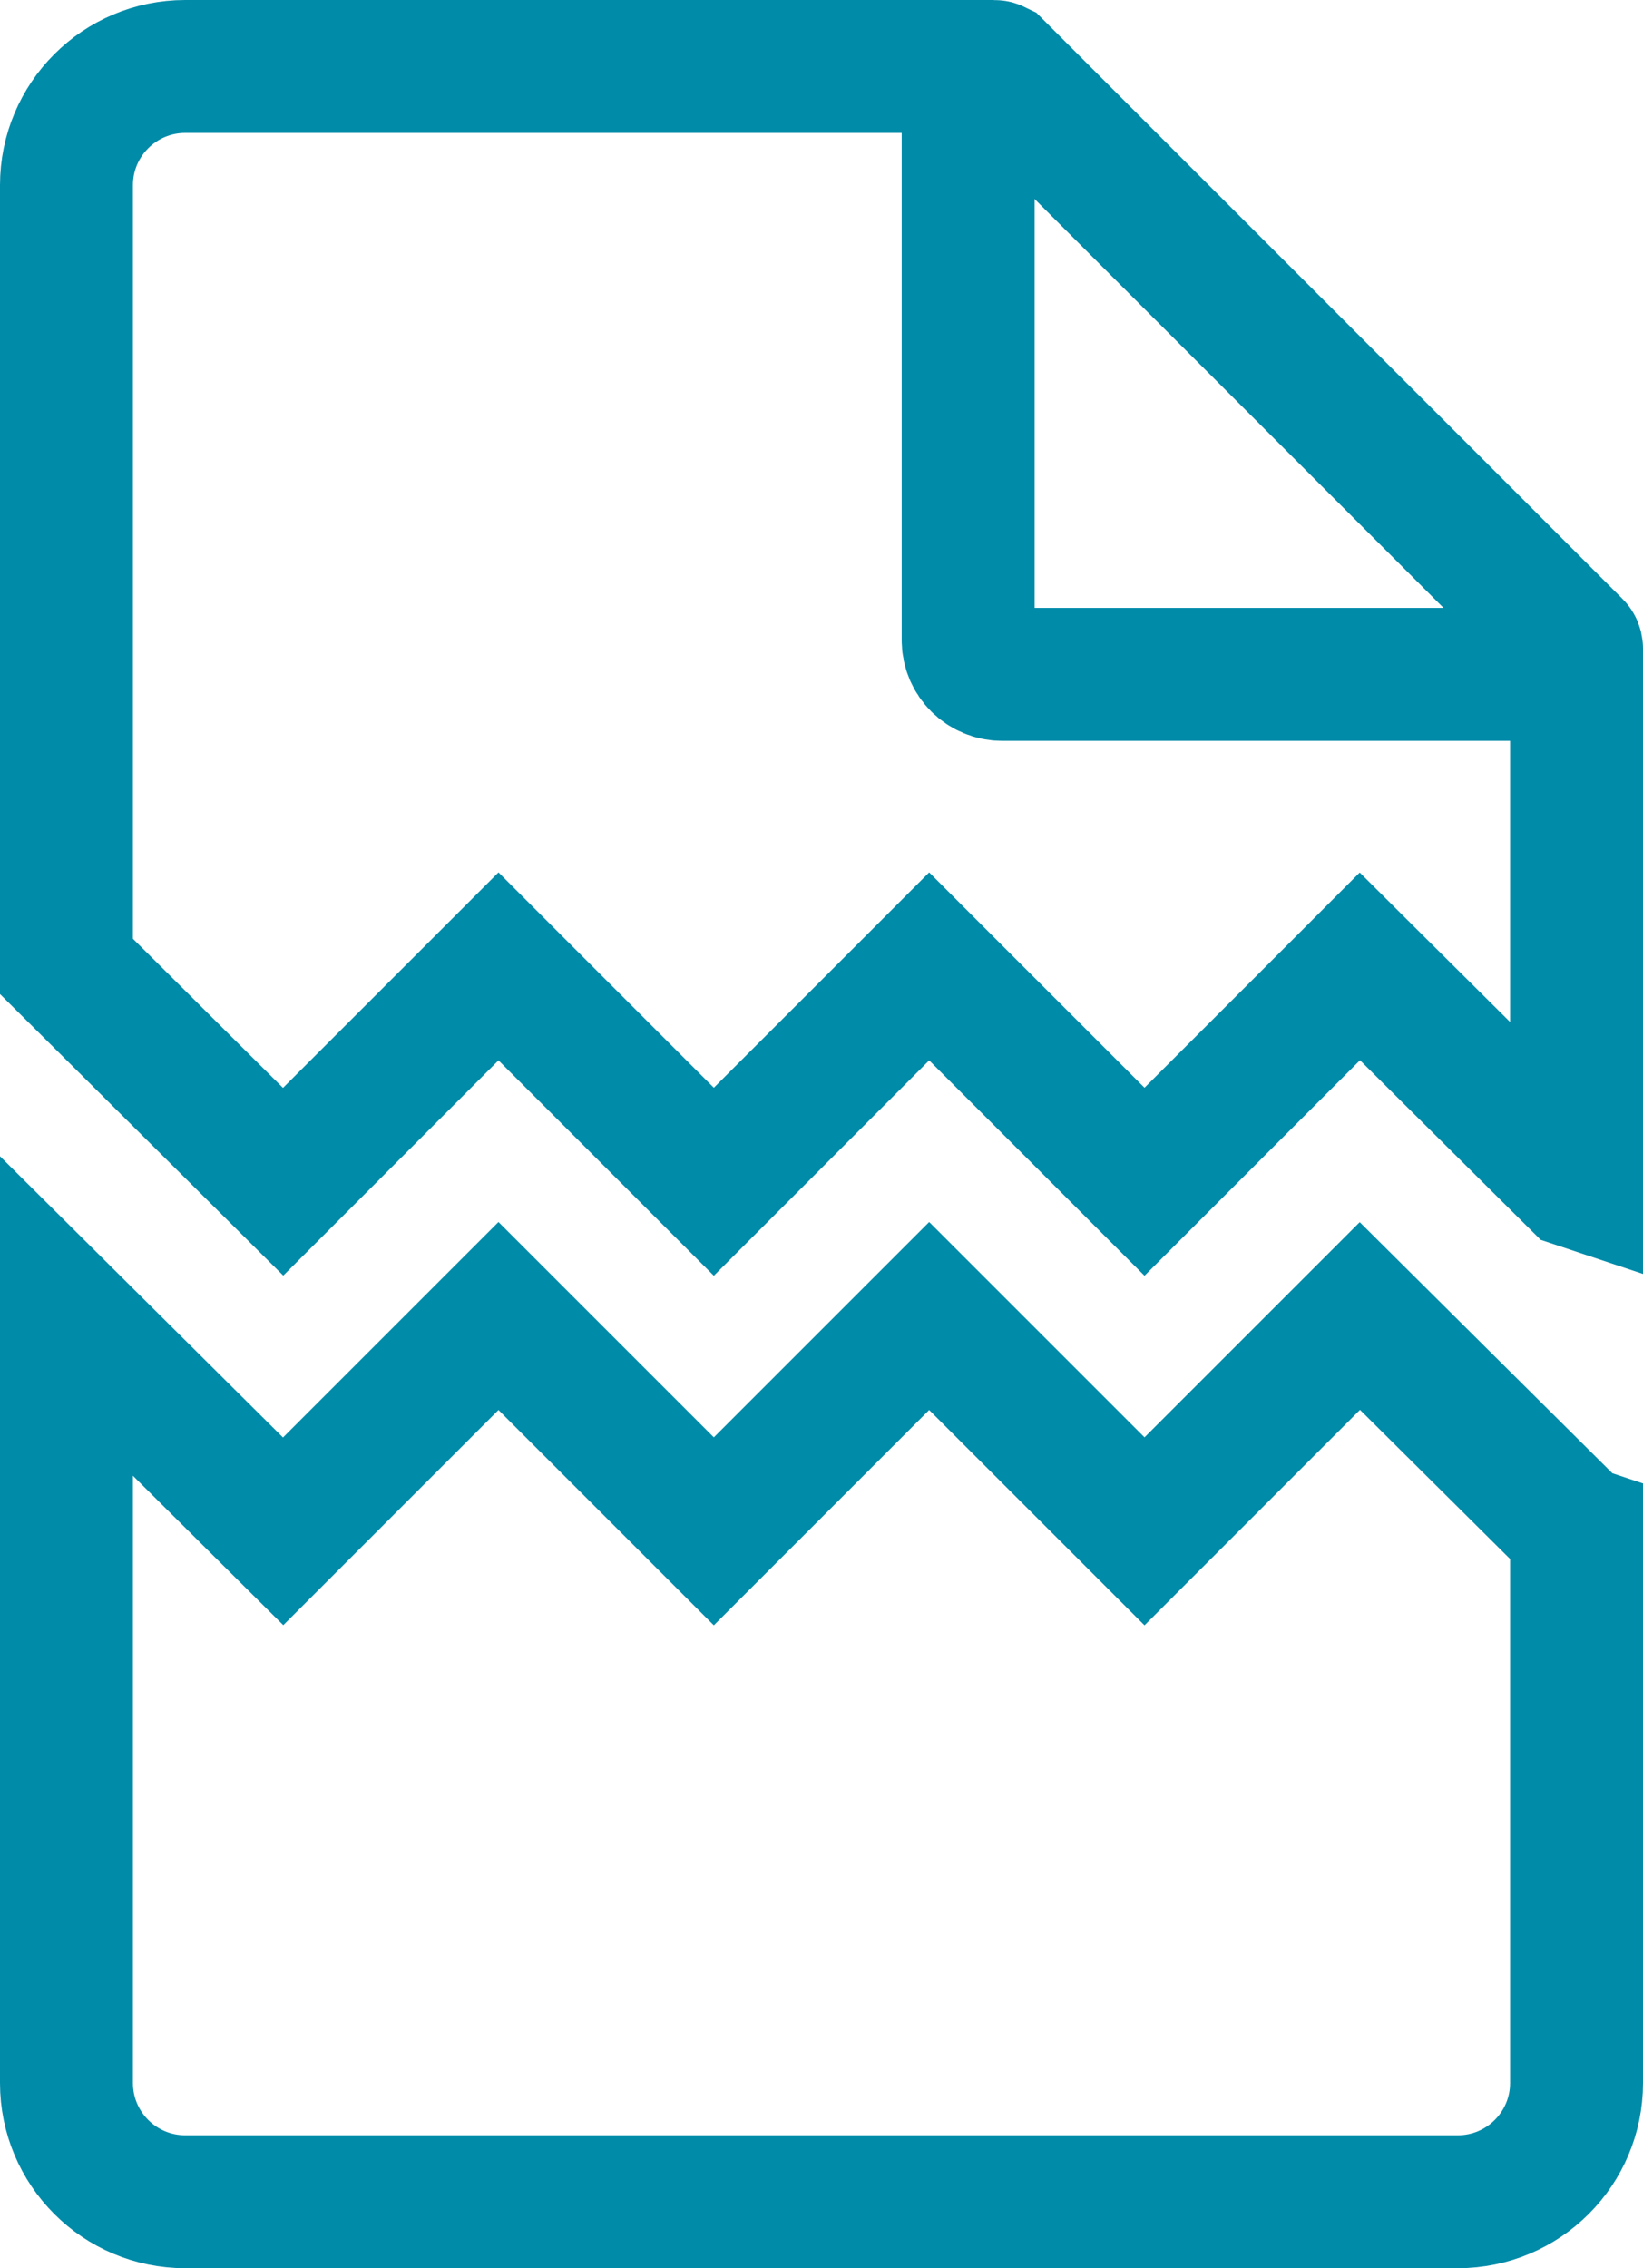
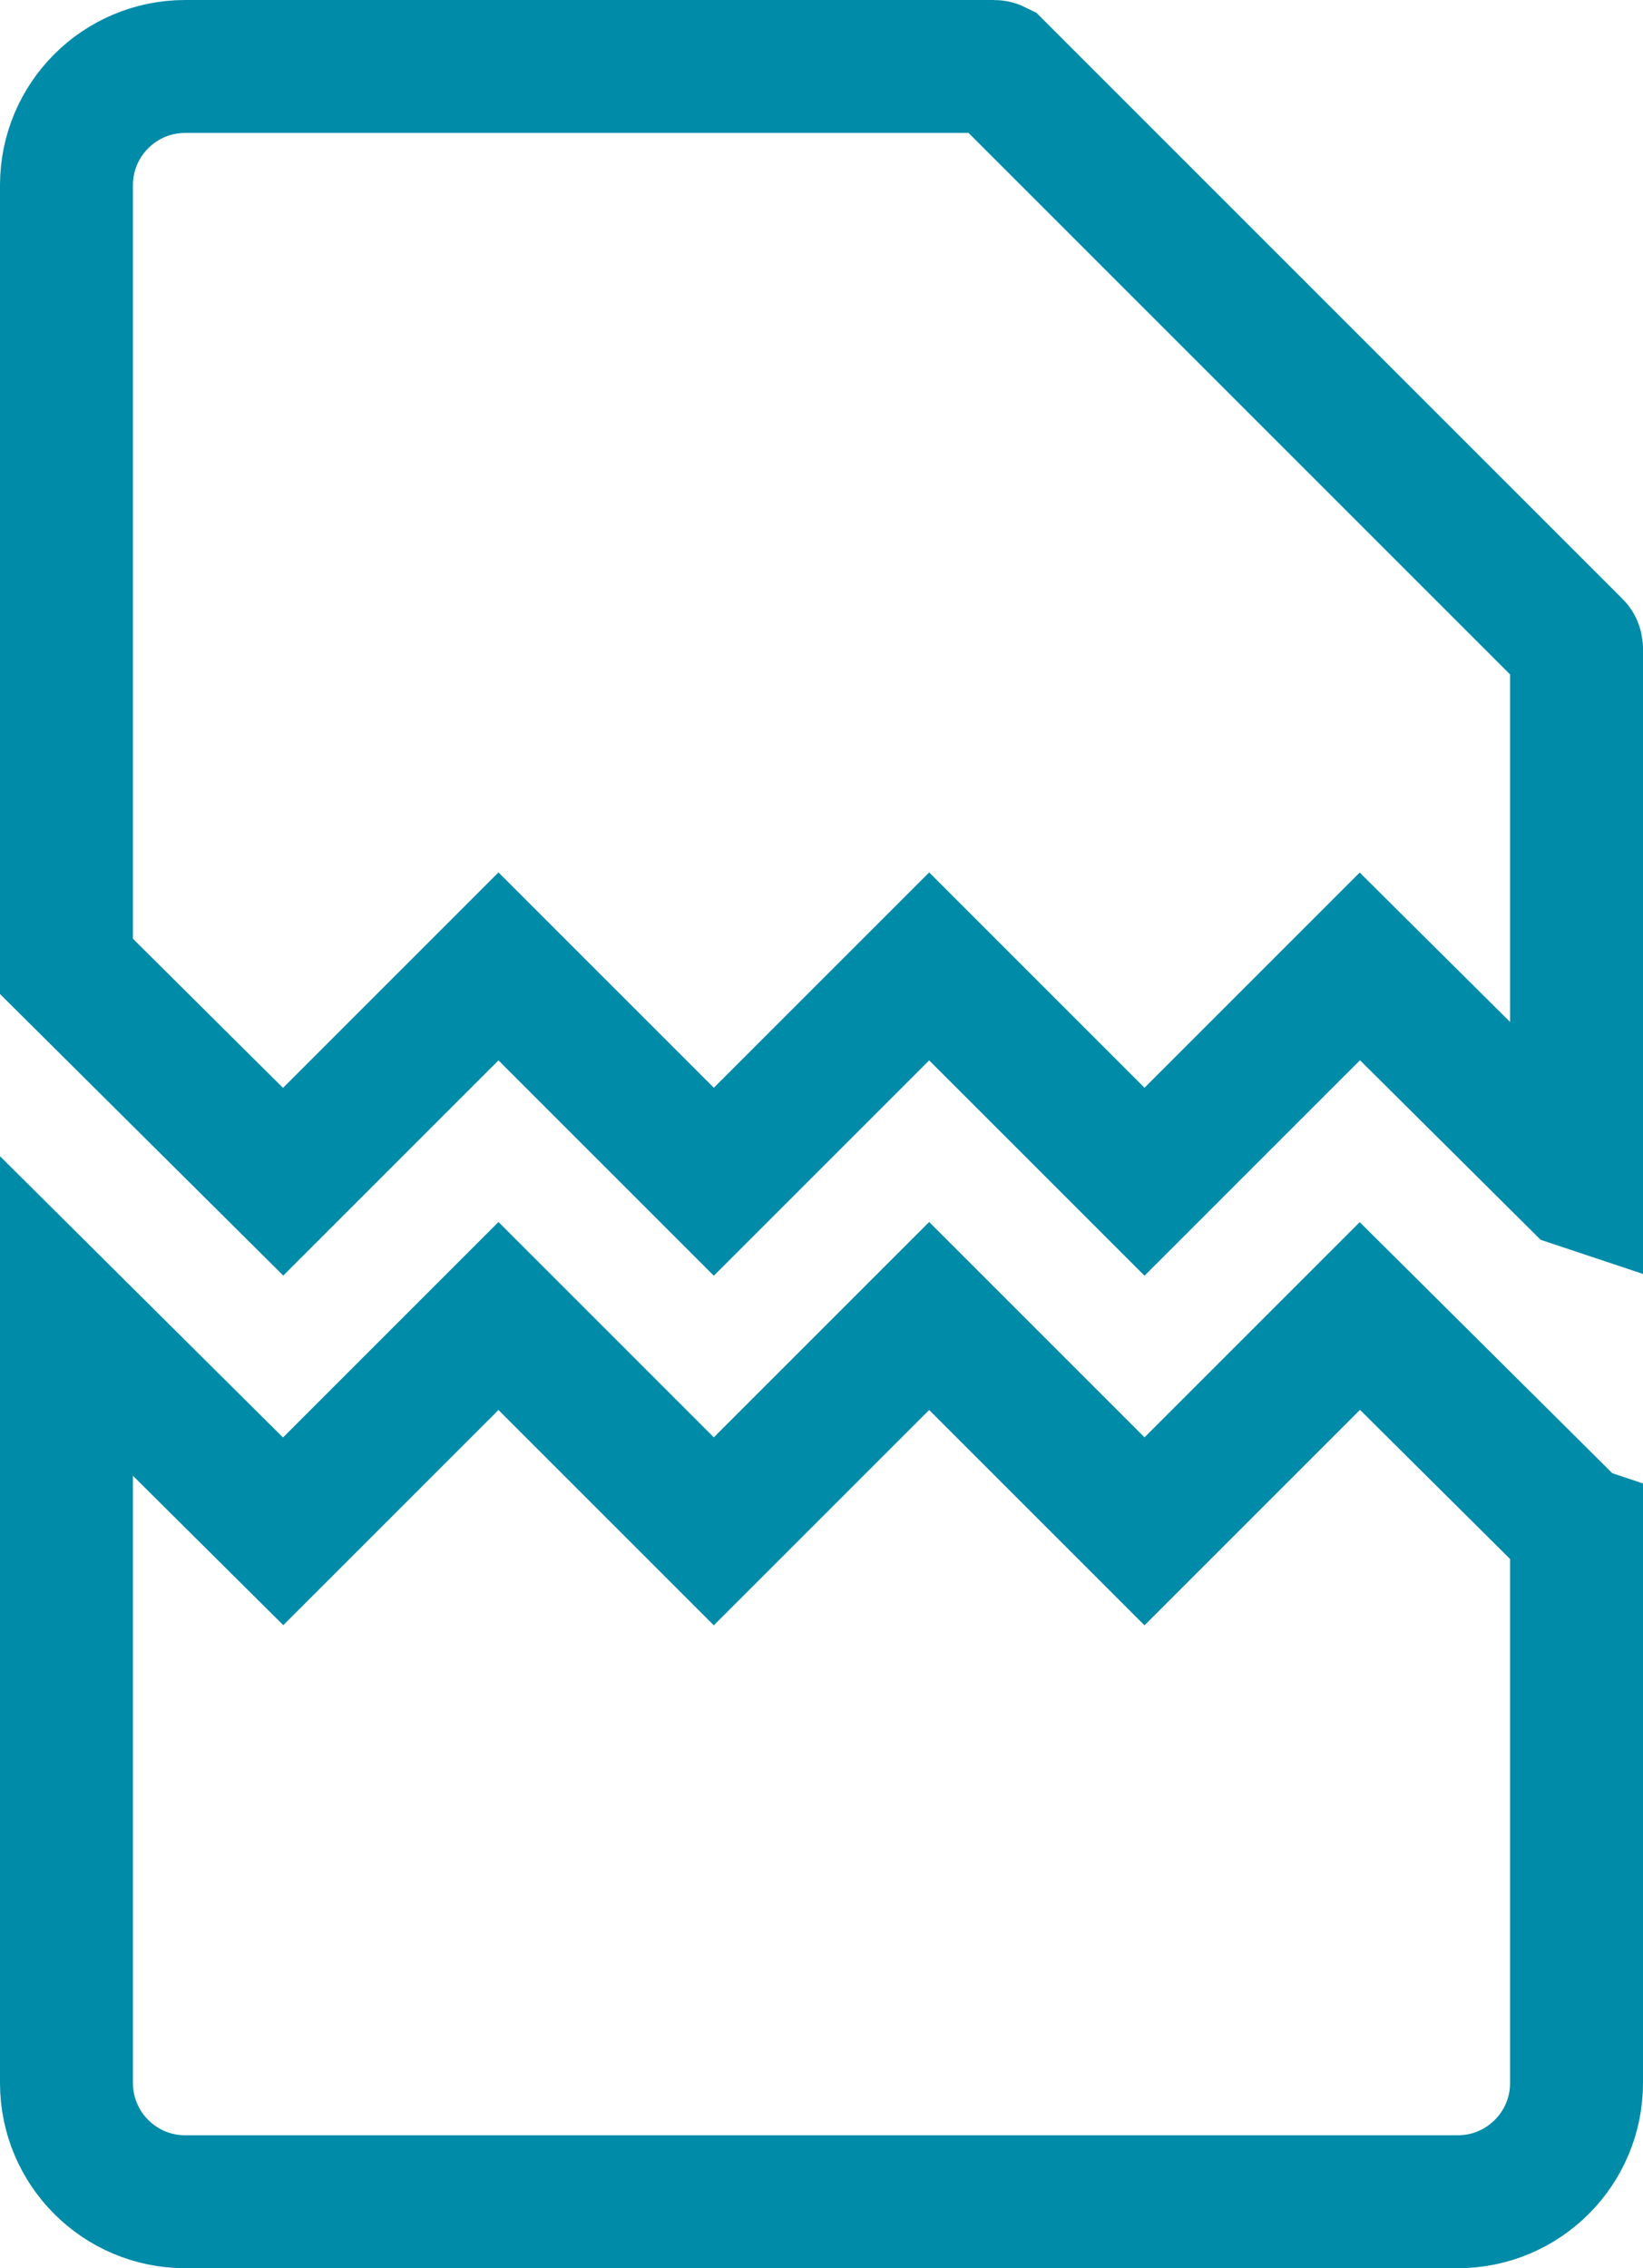
<svg xmlns="http://www.w3.org/2000/svg" id="Ebene_2" data-name="Ebene 2" viewBox="0 0 37.08 51.19">
  <defs>
    <style>
      .cls-1 {
        stroke-linecap: round;
      }

      .cls-1, .cls-2 {
        fill: none;
        stroke: #008ba9;
        stroke-miterlimit: 10;
        stroke-width: 3px;
      }
    </style>
  </defs>
  <g id="Layer_2" data-name="Layer 2">
    <g>
      <path class="cls-1" d="m35.58,34.56v12.45c0,1.48-1.2,2.68-2.68,2.68H4.18c-1.48,0-2.68-1.2-2.68-2.68v-17.31l4.89,4.86,4.86-4.86s4.86,4.86,4.86,4.86l4.86-4.86s4.86,4.86,4.86,4.86l4.86-4.86,4.89,4.86Z" />
-       <path class="cls-2" d="m21.85,1.5v12.95c0,.43.35.77.77.77h12.95" />
    </g>
    <path class="cls-1" d="m35.58,26.67v-12.03s0-.04-.02-.06L22.5,1.52s-.04-.02-.06-.02H4.18c-1.48,0-2.68,1.2-2.68,2.68v17.63l4.89,4.86,4.86-4.86,4.86,4.86,4.86-4.86,4.86,4.86,4.86-4.86,4.89,4.86Z" />
  </g>
</svg>